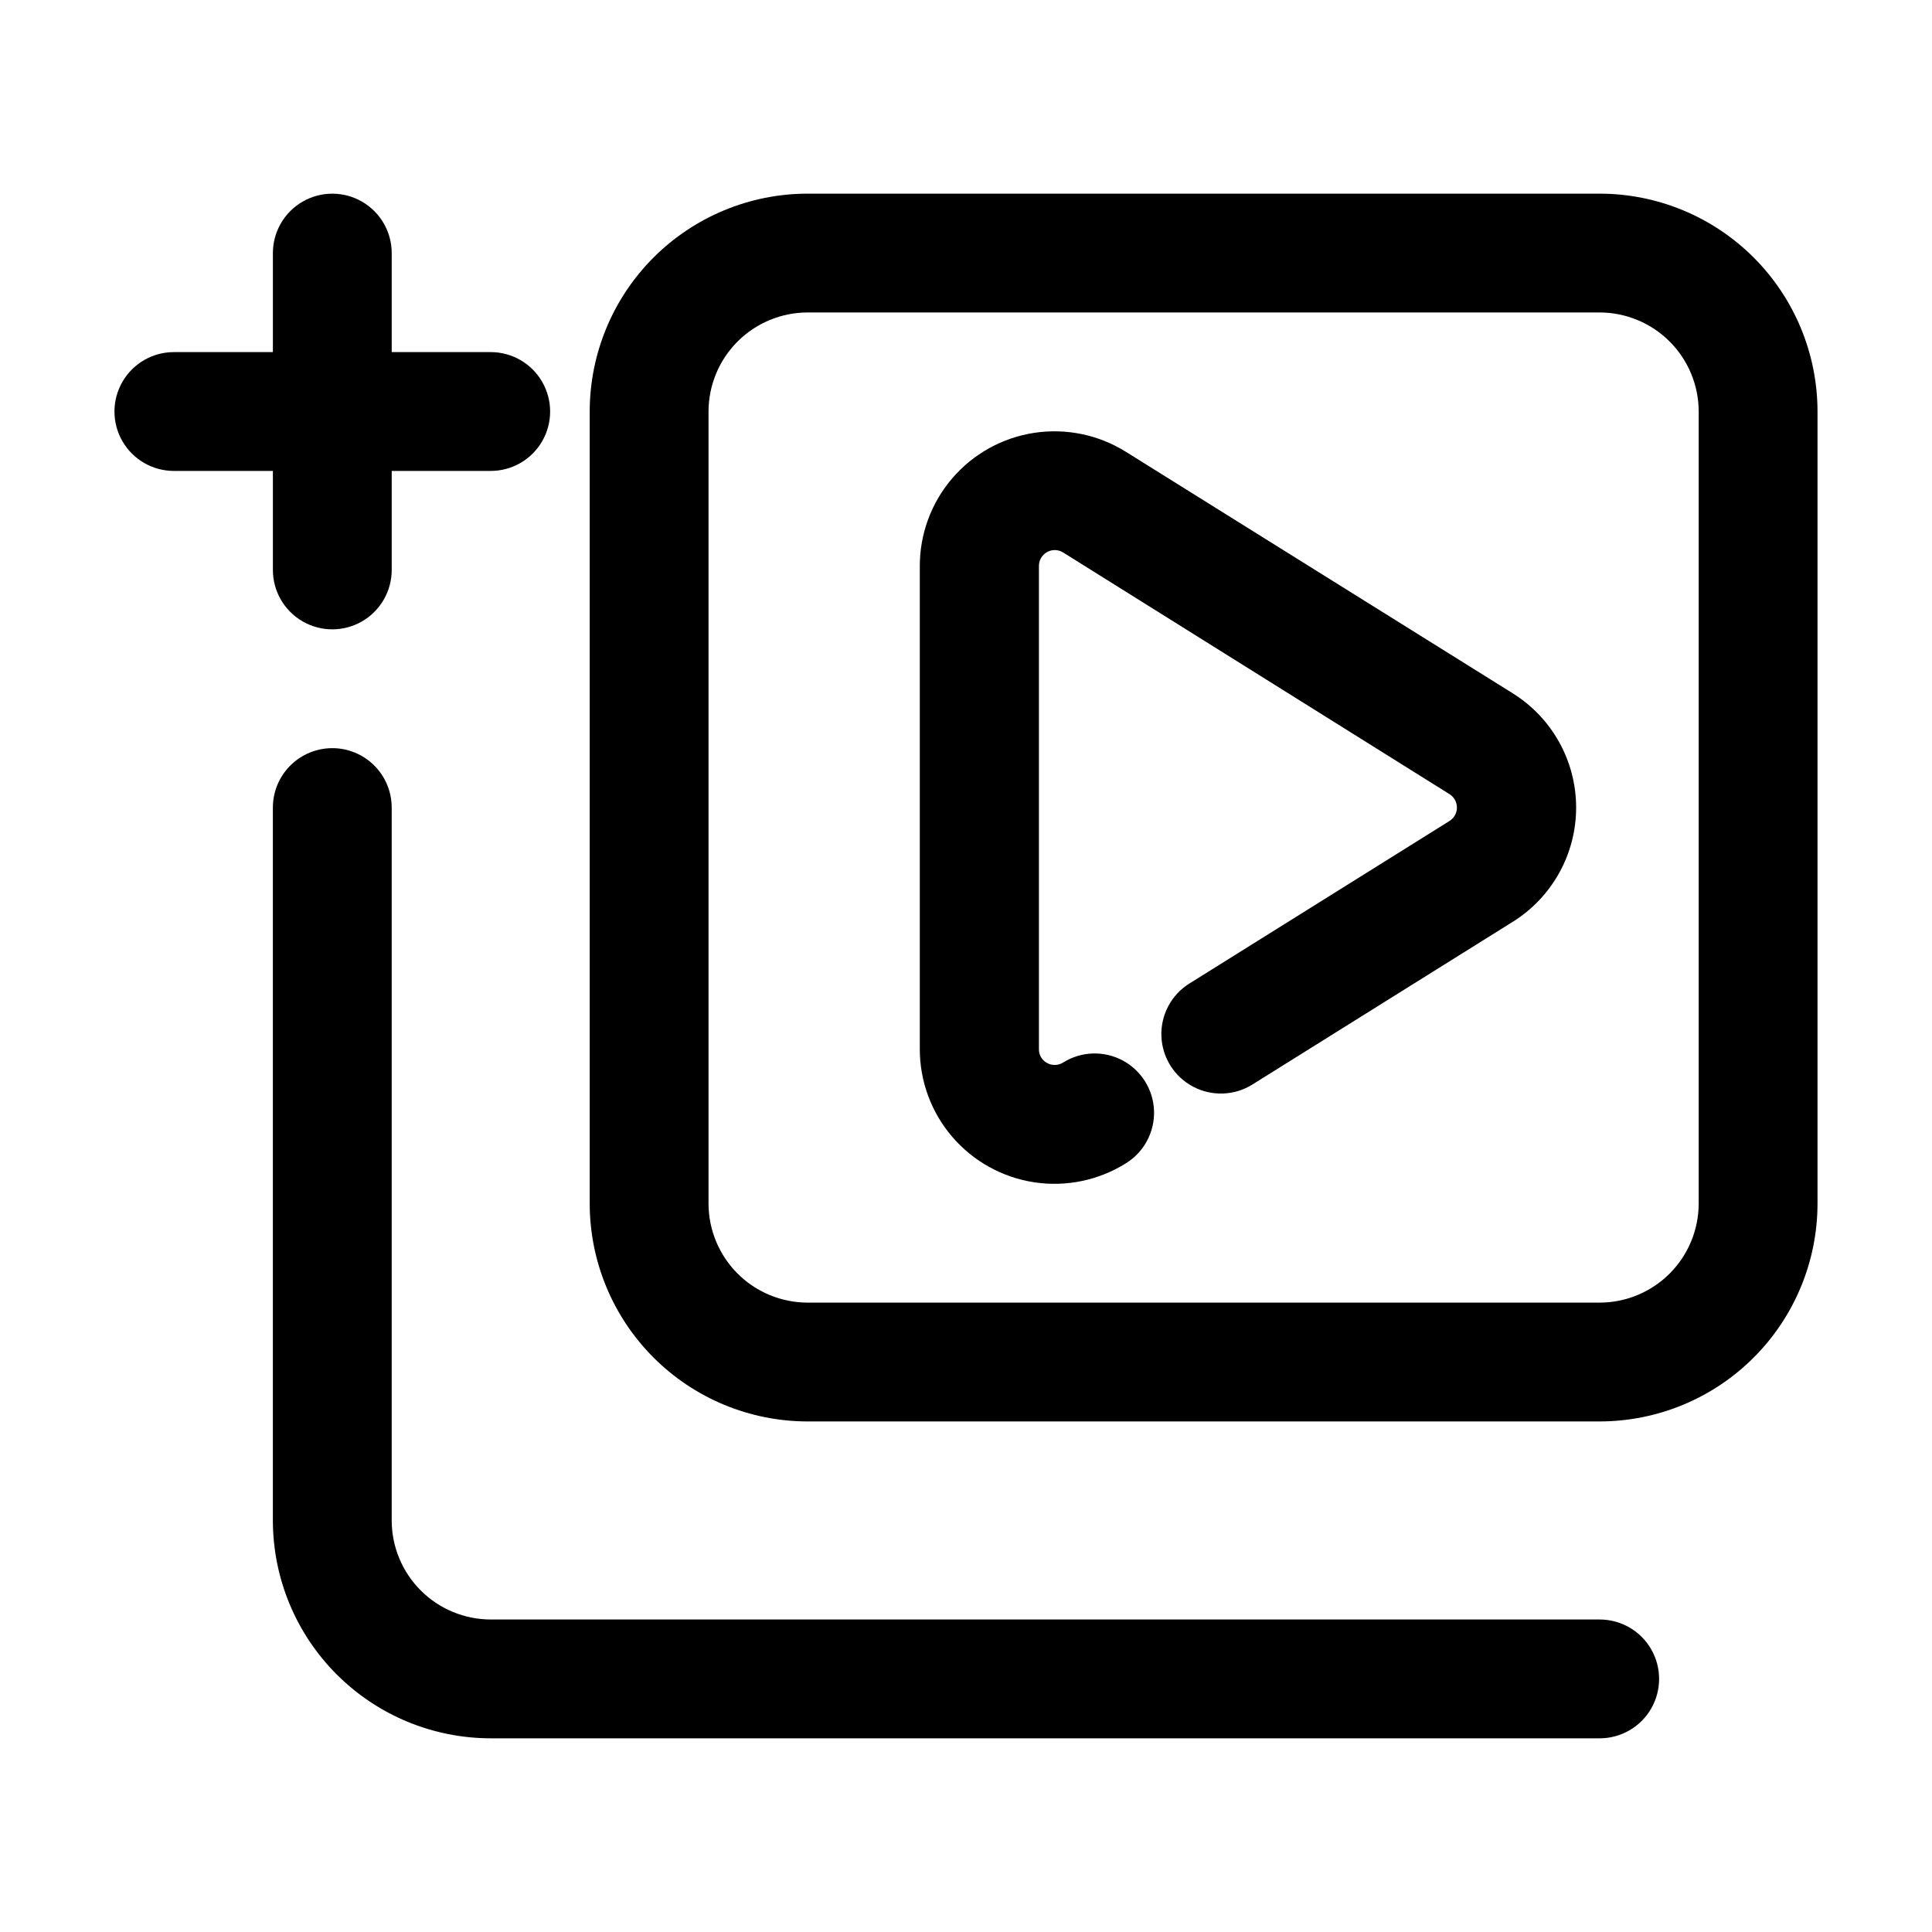
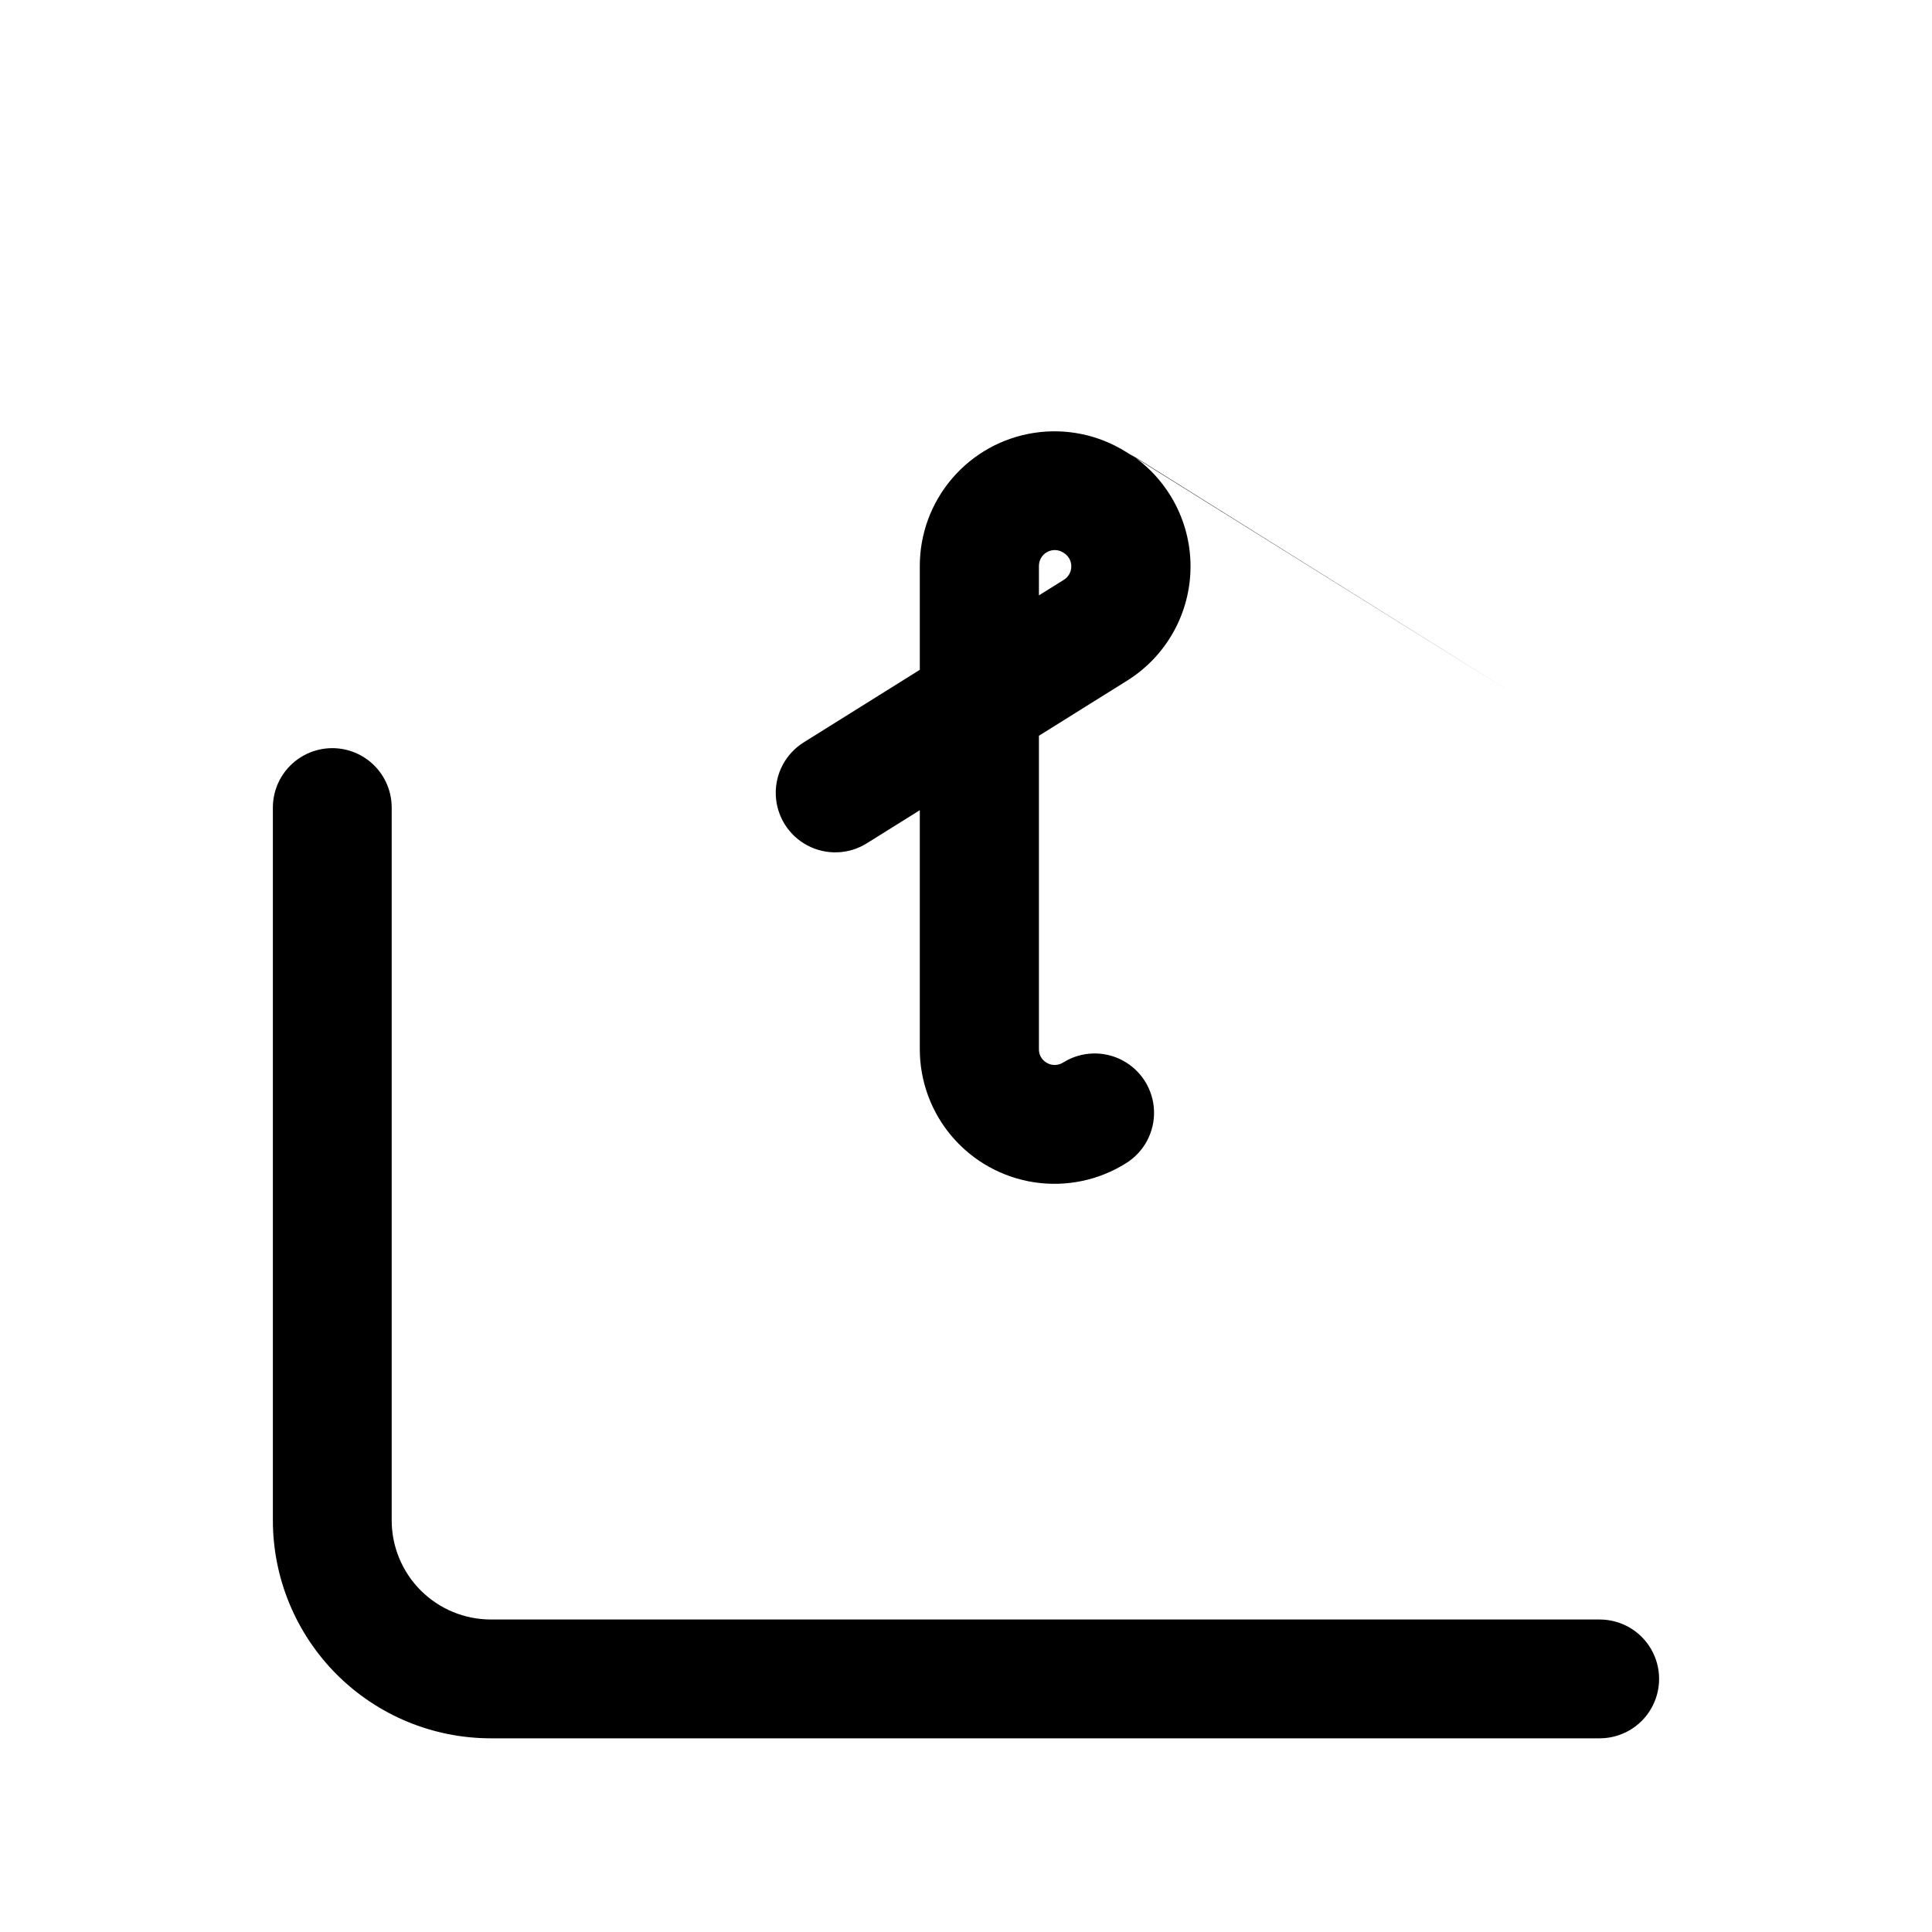
<svg xmlns="http://www.w3.org/2000/svg" fill="#000000" width="800px" height="800px" version="1.1" viewBox="144 144 512 512">
  <g>
-     <path d="m567.93 195.32h-209.92c-15.309 0.012-29.984 6.098-40.809 16.922-10.824 10.824-16.91 25.5-16.922 40.809v209.92c0.012 15.305 6.098 29.98 16.922 40.805s25.5 16.91 40.809 16.922h209.92c15.309-0.012 29.984-6.098 40.809-16.922 10.824-10.824 16.91-25.5 16.922-40.805v-209.92c-0.012-15.309-6.098-29.984-16.922-40.809-10.824-10.824-25.5-16.91-40.809-16.922zm26.242 267.65c-0.012 6.953-2.781 13.621-7.699 18.539-4.918 4.918-11.586 7.688-18.543 7.699h-209.92c-6.957-0.012-13.625-2.781-18.543-7.699-4.918-4.918-7.688-11.586-7.699-18.539v-209.92c0.012-6.957 2.781-13.625 7.699-18.543 4.918-4.918 11.586-7.688 18.543-7.699h209.92c6.957 0.012 13.625 2.781 18.543 7.699 4.918 4.918 7.688 11.586 7.699 18.543z" />
    <path d="m232.06 342.27c-4.176 0-8.18 1.66-11.133 4.613-2.953 2.953-4.613 6.957-4.613 11.133v188.93-0.004c0.012 15.309 6.098 29.984 16.922 40.809s25.5 16.91 40.809 16.922h293.89c5.625 0 10.824-3 13.637-7.871 2.812-4.871 2.812-10.875 0-15.746-2.812-4.871-8.012-7.871-13.637-7.871h-293.89c-6.957-0.012-13.625-2.781-18.543-7.699-4.918-4.918-7.688-11.586-7.699-18.543v-188.93c0-4.176-1.656-8.18-4.609-11.133-2.953-2.953-6.957-4.613-11.133-4.613z" />
-     <path d="m190.08 268.8h26.238v26.242c0 5.625 3.004 10.82 7.875 13.633s10.871 2.812 15.742 0 7.871-8.008 7.871-13.633v-26.242h26.242c5.625 0 10.82-3 13.633-7.871 2.812-4.871 2.812-10.871 0-15.742s-8.008-7.875-13.633-7.875h-26.242v-26.238c0-5.625-3-10.824-7.871-13.637s-10.871-2.812-15.742 0-7.875 8.012-7.875 13.637v26.238h-26.238c-5.625 0-10.824 3.004-13.637 7.875s-2.812 10.871 0 15.742c2.812 4.871 8.012 7.871 13.637 7.871z" />
-     <path d="m544.84 327.7-102.4-63.922c-7.242-4.555-15.883-6.356-24.344-5.074-8.457 1.281-16.176 5.559-21.746 12.055-5.57 6.496-8.621 14.777-8.594 23.332v127.84c-0.027 8.559 3.023 16.84 8.594 23.332 5.57 6.496 13.289 10.777 21.746 12.059 8.461 1.281 17.102-0.52 24.344-5.078 4.766-2.977 7.582-8.27 7.387-13.887-0.195-5.617-3.375-10.699-8.336-13.34-4.961-2.637-10.953-2.43-15.719 0.547-1.316 0.84-2.992 0.883-4.348 0.105-1.352-0.742-2.168-2.191-2.098-3.738v-127.84c-0.043-1.57 0.789-3.035 2.164-3.793 1.375-0.762 3.059-0.691 4.363 0.184l102.19 63.918c1.273 0.758 2.055 2.129 2.055 3.613 0 1.48-0.781 2.852-2.055 3.609l-68.895 43.055h-0.004c-4.769 3-7.574 8.316-7.363 13.949 0.215 5.629 3.414 10.719 8.398 13.348 4.984 2.633 10.992 2.406 15.762-0.594l68.895-43.055c10.48-6.512 16.855-17.977 16.855-30.312 0-12.34-6.375-23.801-16.855-30.312z" />
+     <path d="m544.84 327.7-102.4-63.922c-7.242-4.555-15.883-6.356-24.344-5.074-8.457 1.281-16.176 5.559-21.746 12.055-5.57 6.496-8.621 14.777-8.594 23.332v127.84c-0.027 8.559 3.023 16.84 8.594 23.332 5.57 6.496 13.289 10.777 21.746 12.059 8.461 1.281 17.102-0.52 24.344-5.078 4.766-2.977 7.582-8.27 7.387-13.887-0.195-5.617-3.375-10.699-8.336-13.34-4.961-2.637-10.953-2.43-15.719 0.547-1.316 0.84-2.992 0.883-4.348 0.105-1.352-0.742-2.168-2.191-2.098-3.738v-127.84c-0.043-1.57 0.789-3.035 2.164-3.793 1.375-0.762 3.059-0.691 4.363 0.184c1.273 0.758 2.055 2.129 2.055 3.613 0 1.48-0.781 2.852-2.055 3.609l-68.895 43.055h-0.004c-4.769 3-7.574 8.316-7.363 13.949 0.215 5.629 3.414 10.719 8.398 13.348 4.984 2.633 10.992 2.406 15.762-0.594l68.895-43.055c10.48-6.512 16.855-17.977 16.855-30.312 0-12.34-6.375-23.801-16.855-30.312z" />
  </g>
</svg>